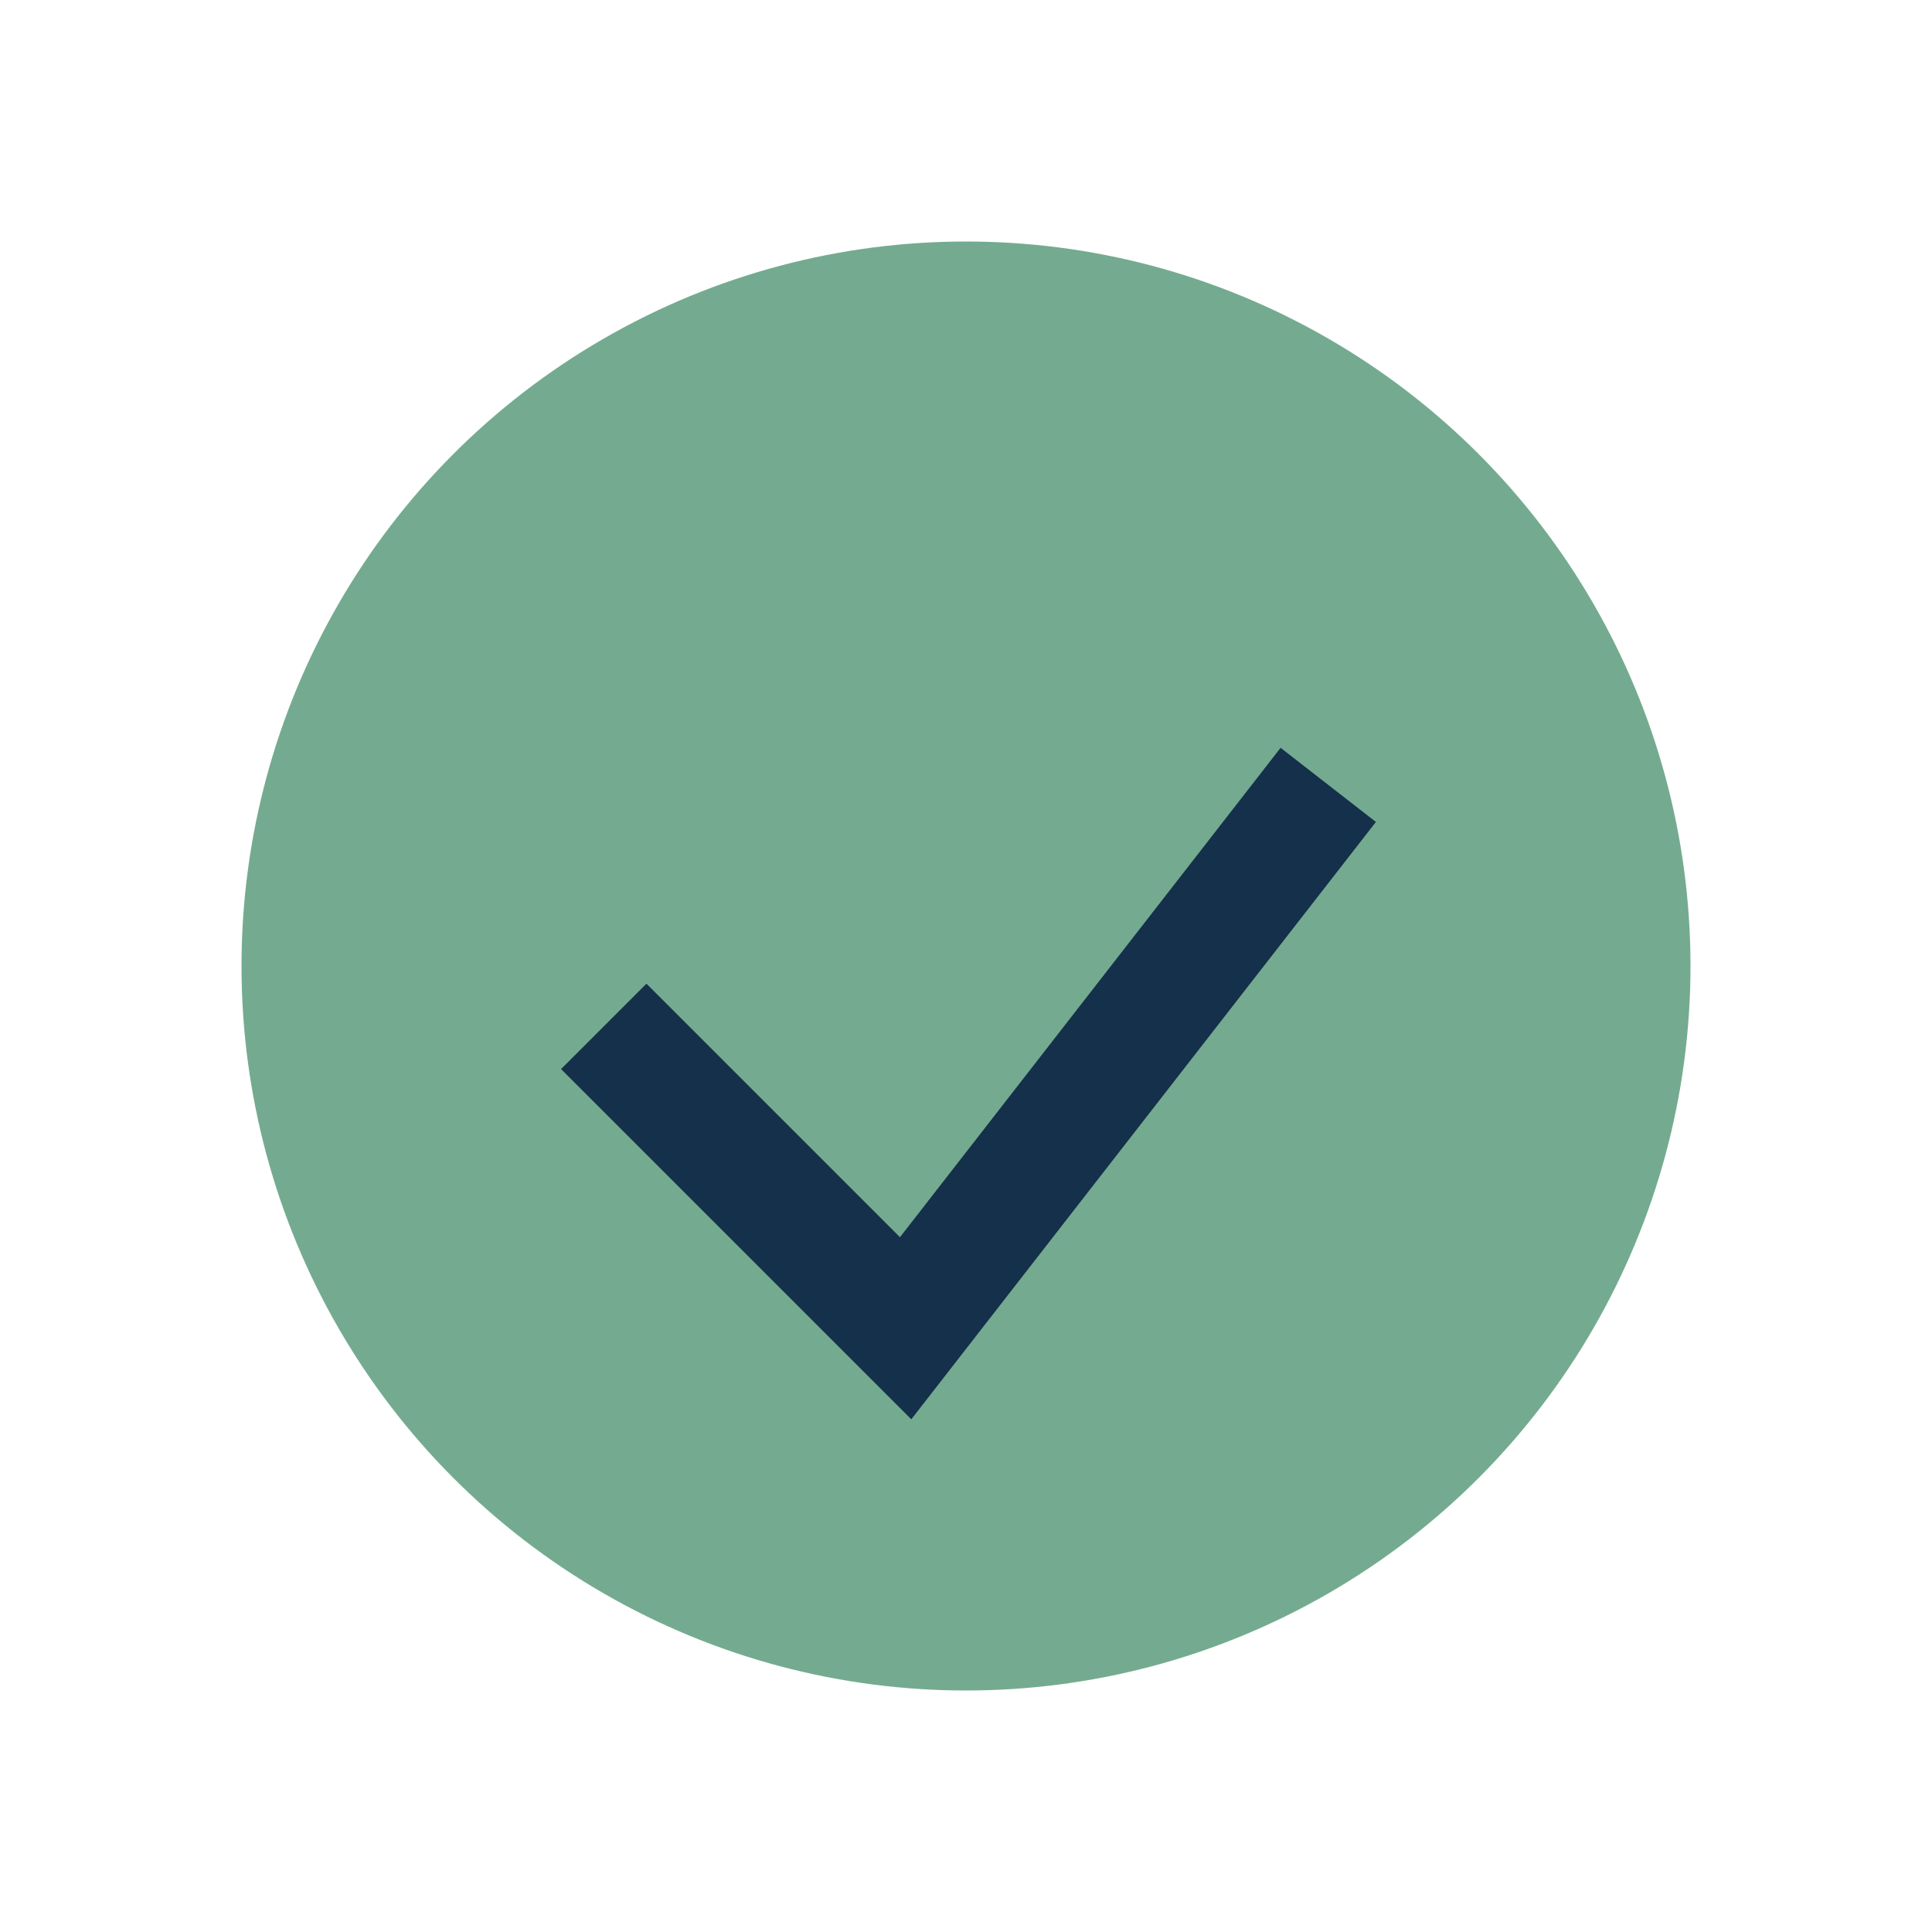
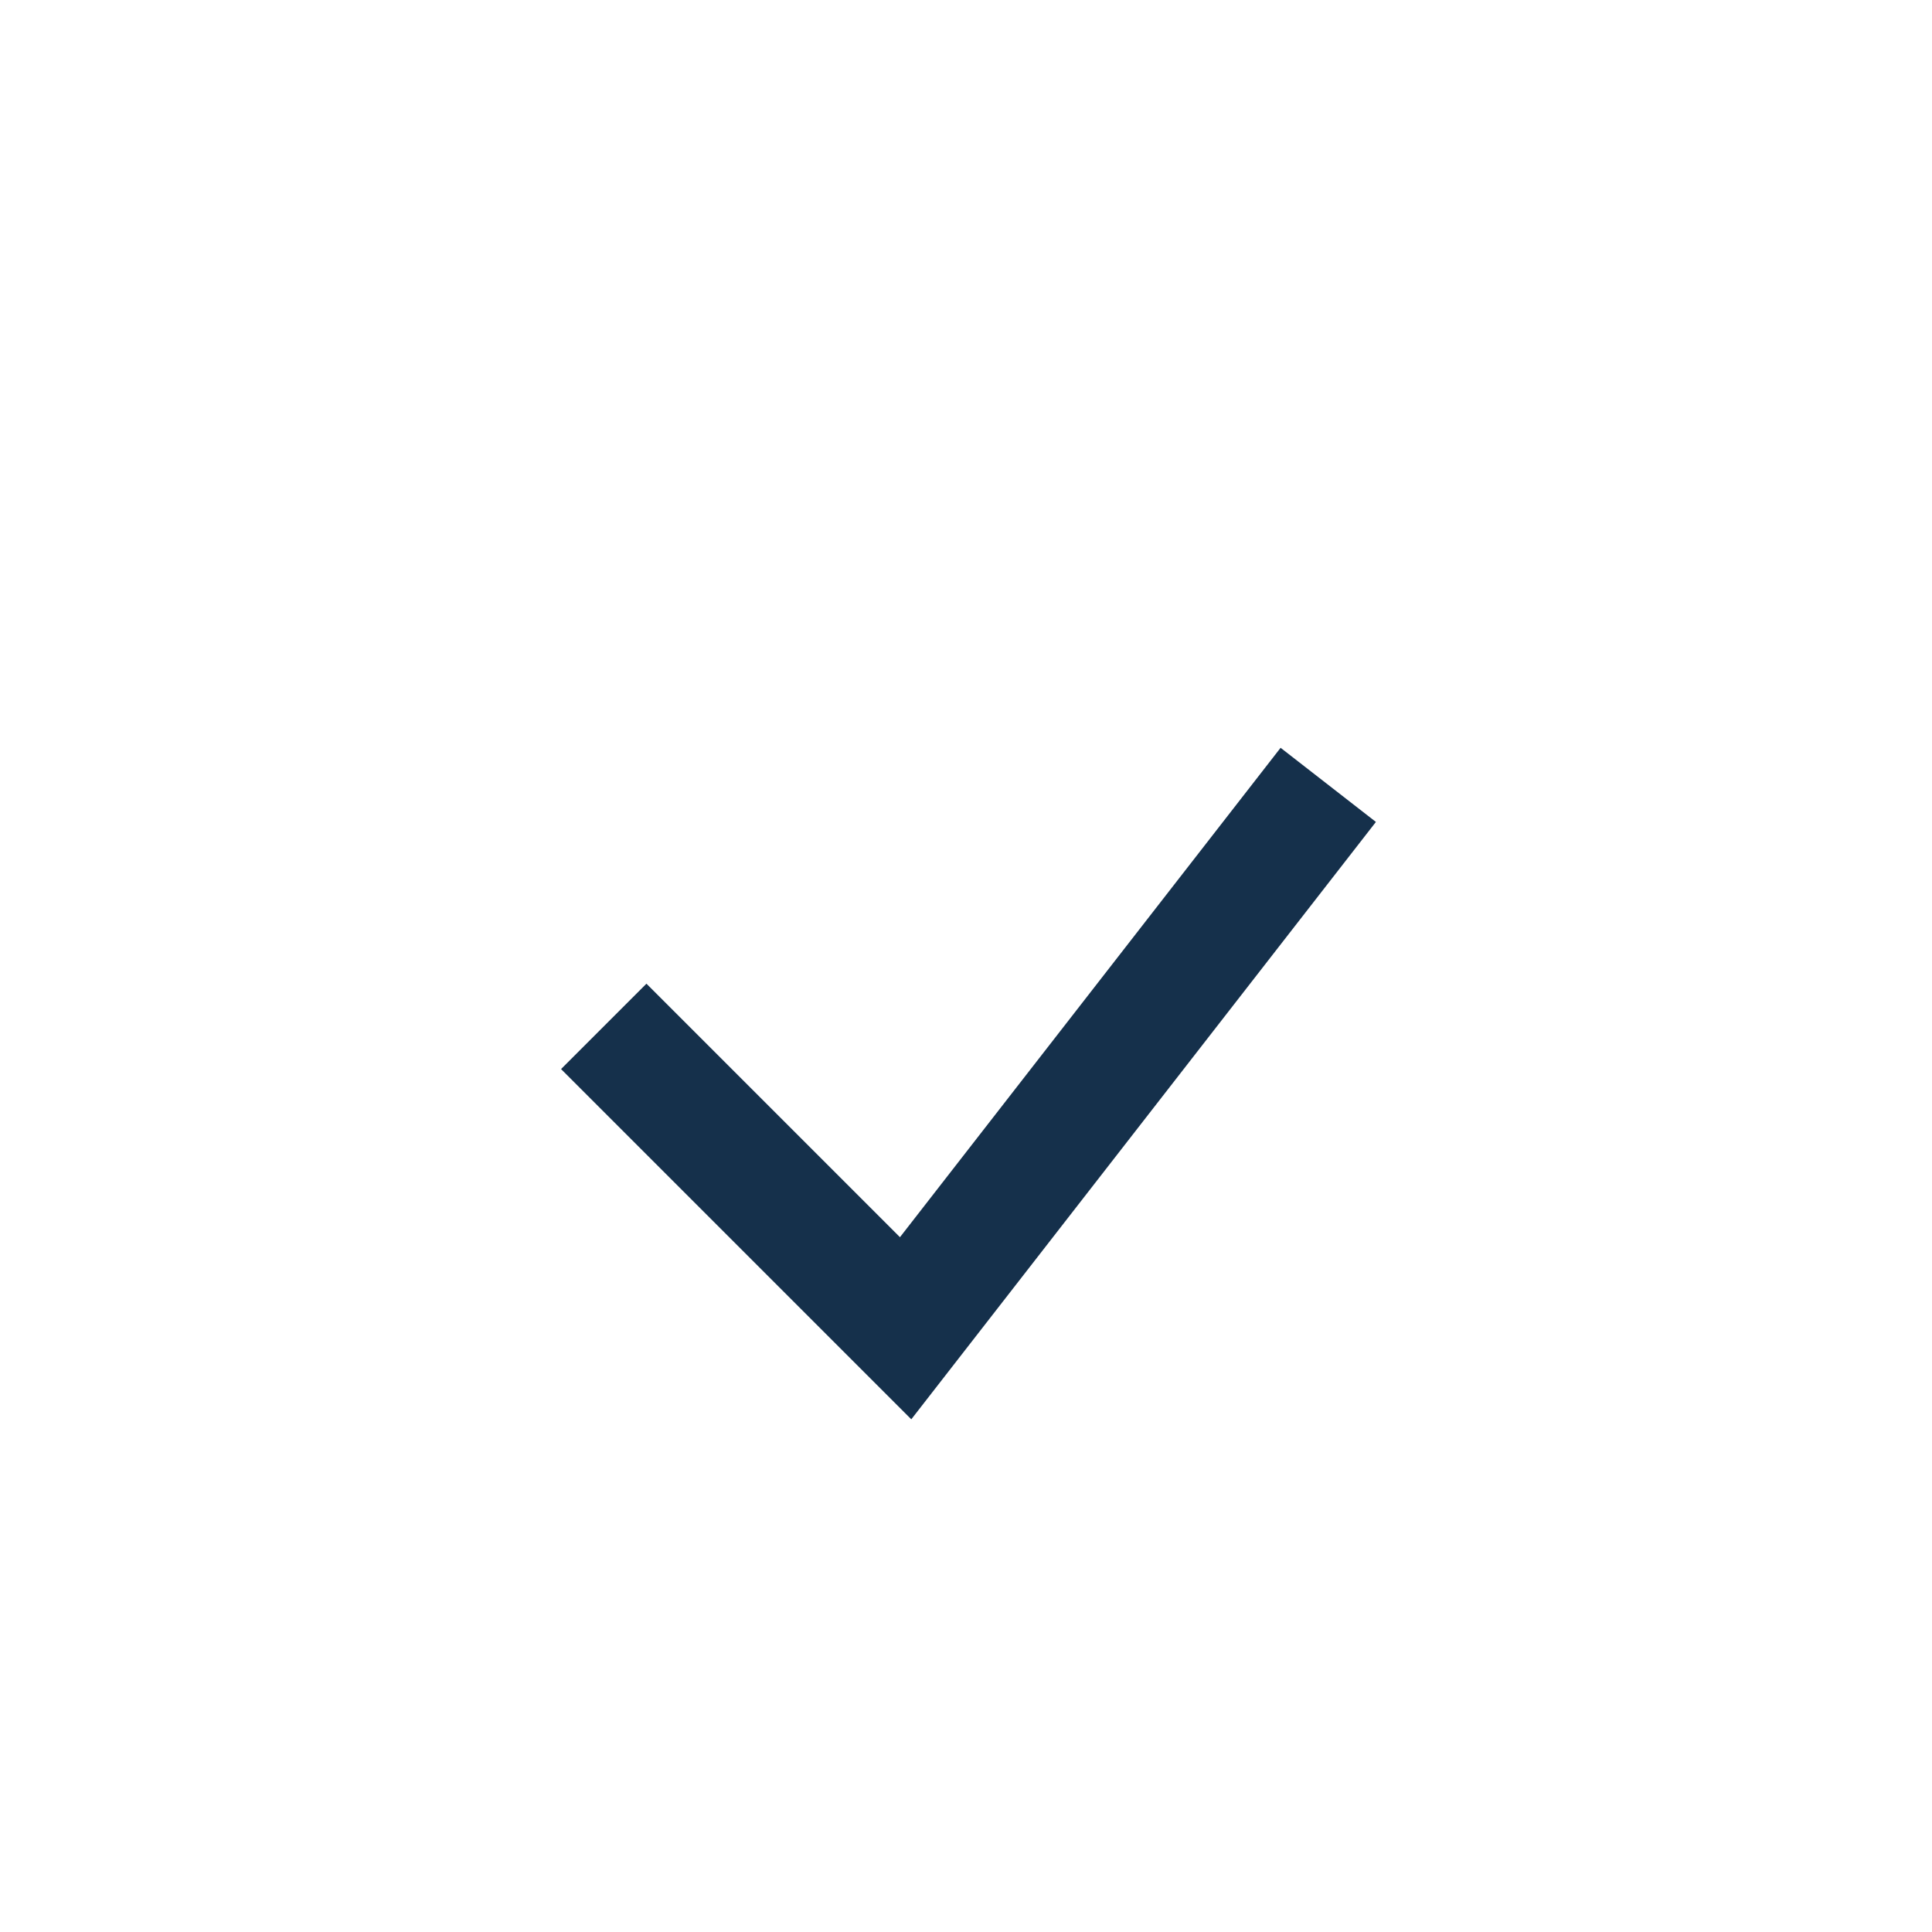
<svg xmlns="http://www.w3.org/2000/svg" width="32" height="32" viewBox="0 0 32 32">
-   <circle cx="16" cy="16" r="12" fill="#74AB90" />
  <path d="M10 17l5 5 7-9" stroke="#15304B" stroke-width="2" fill="none" />
</svg>